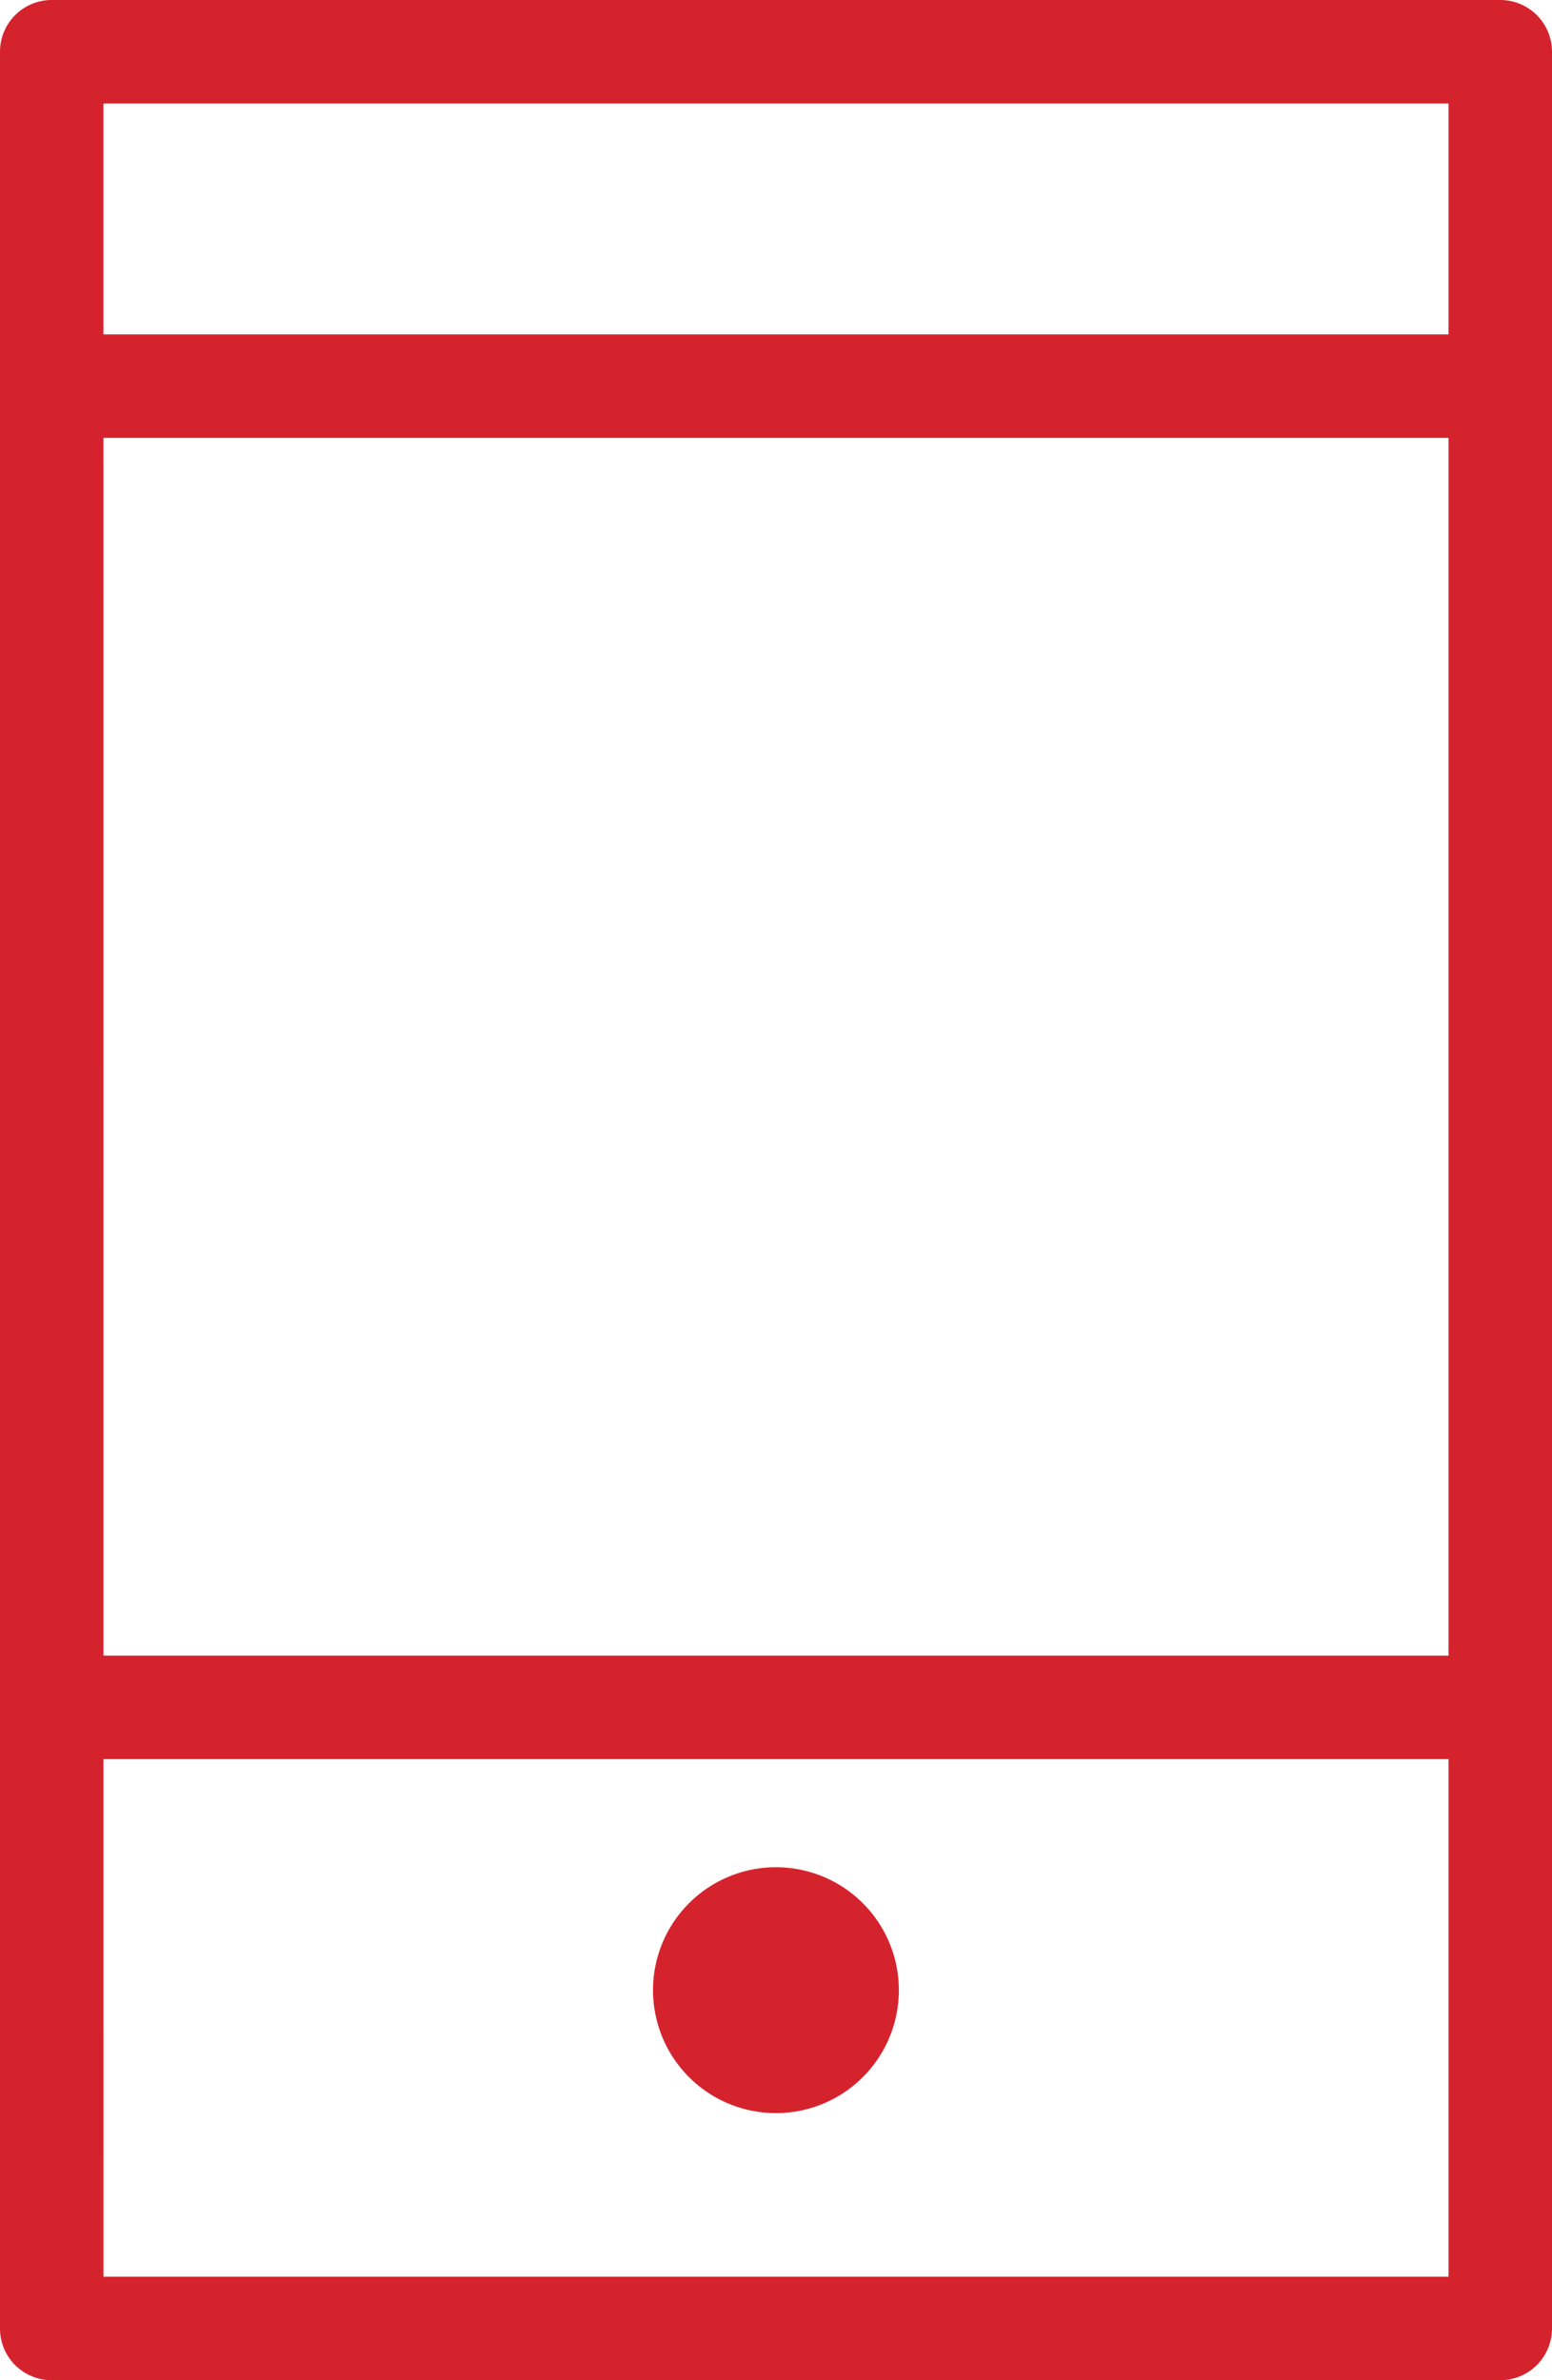
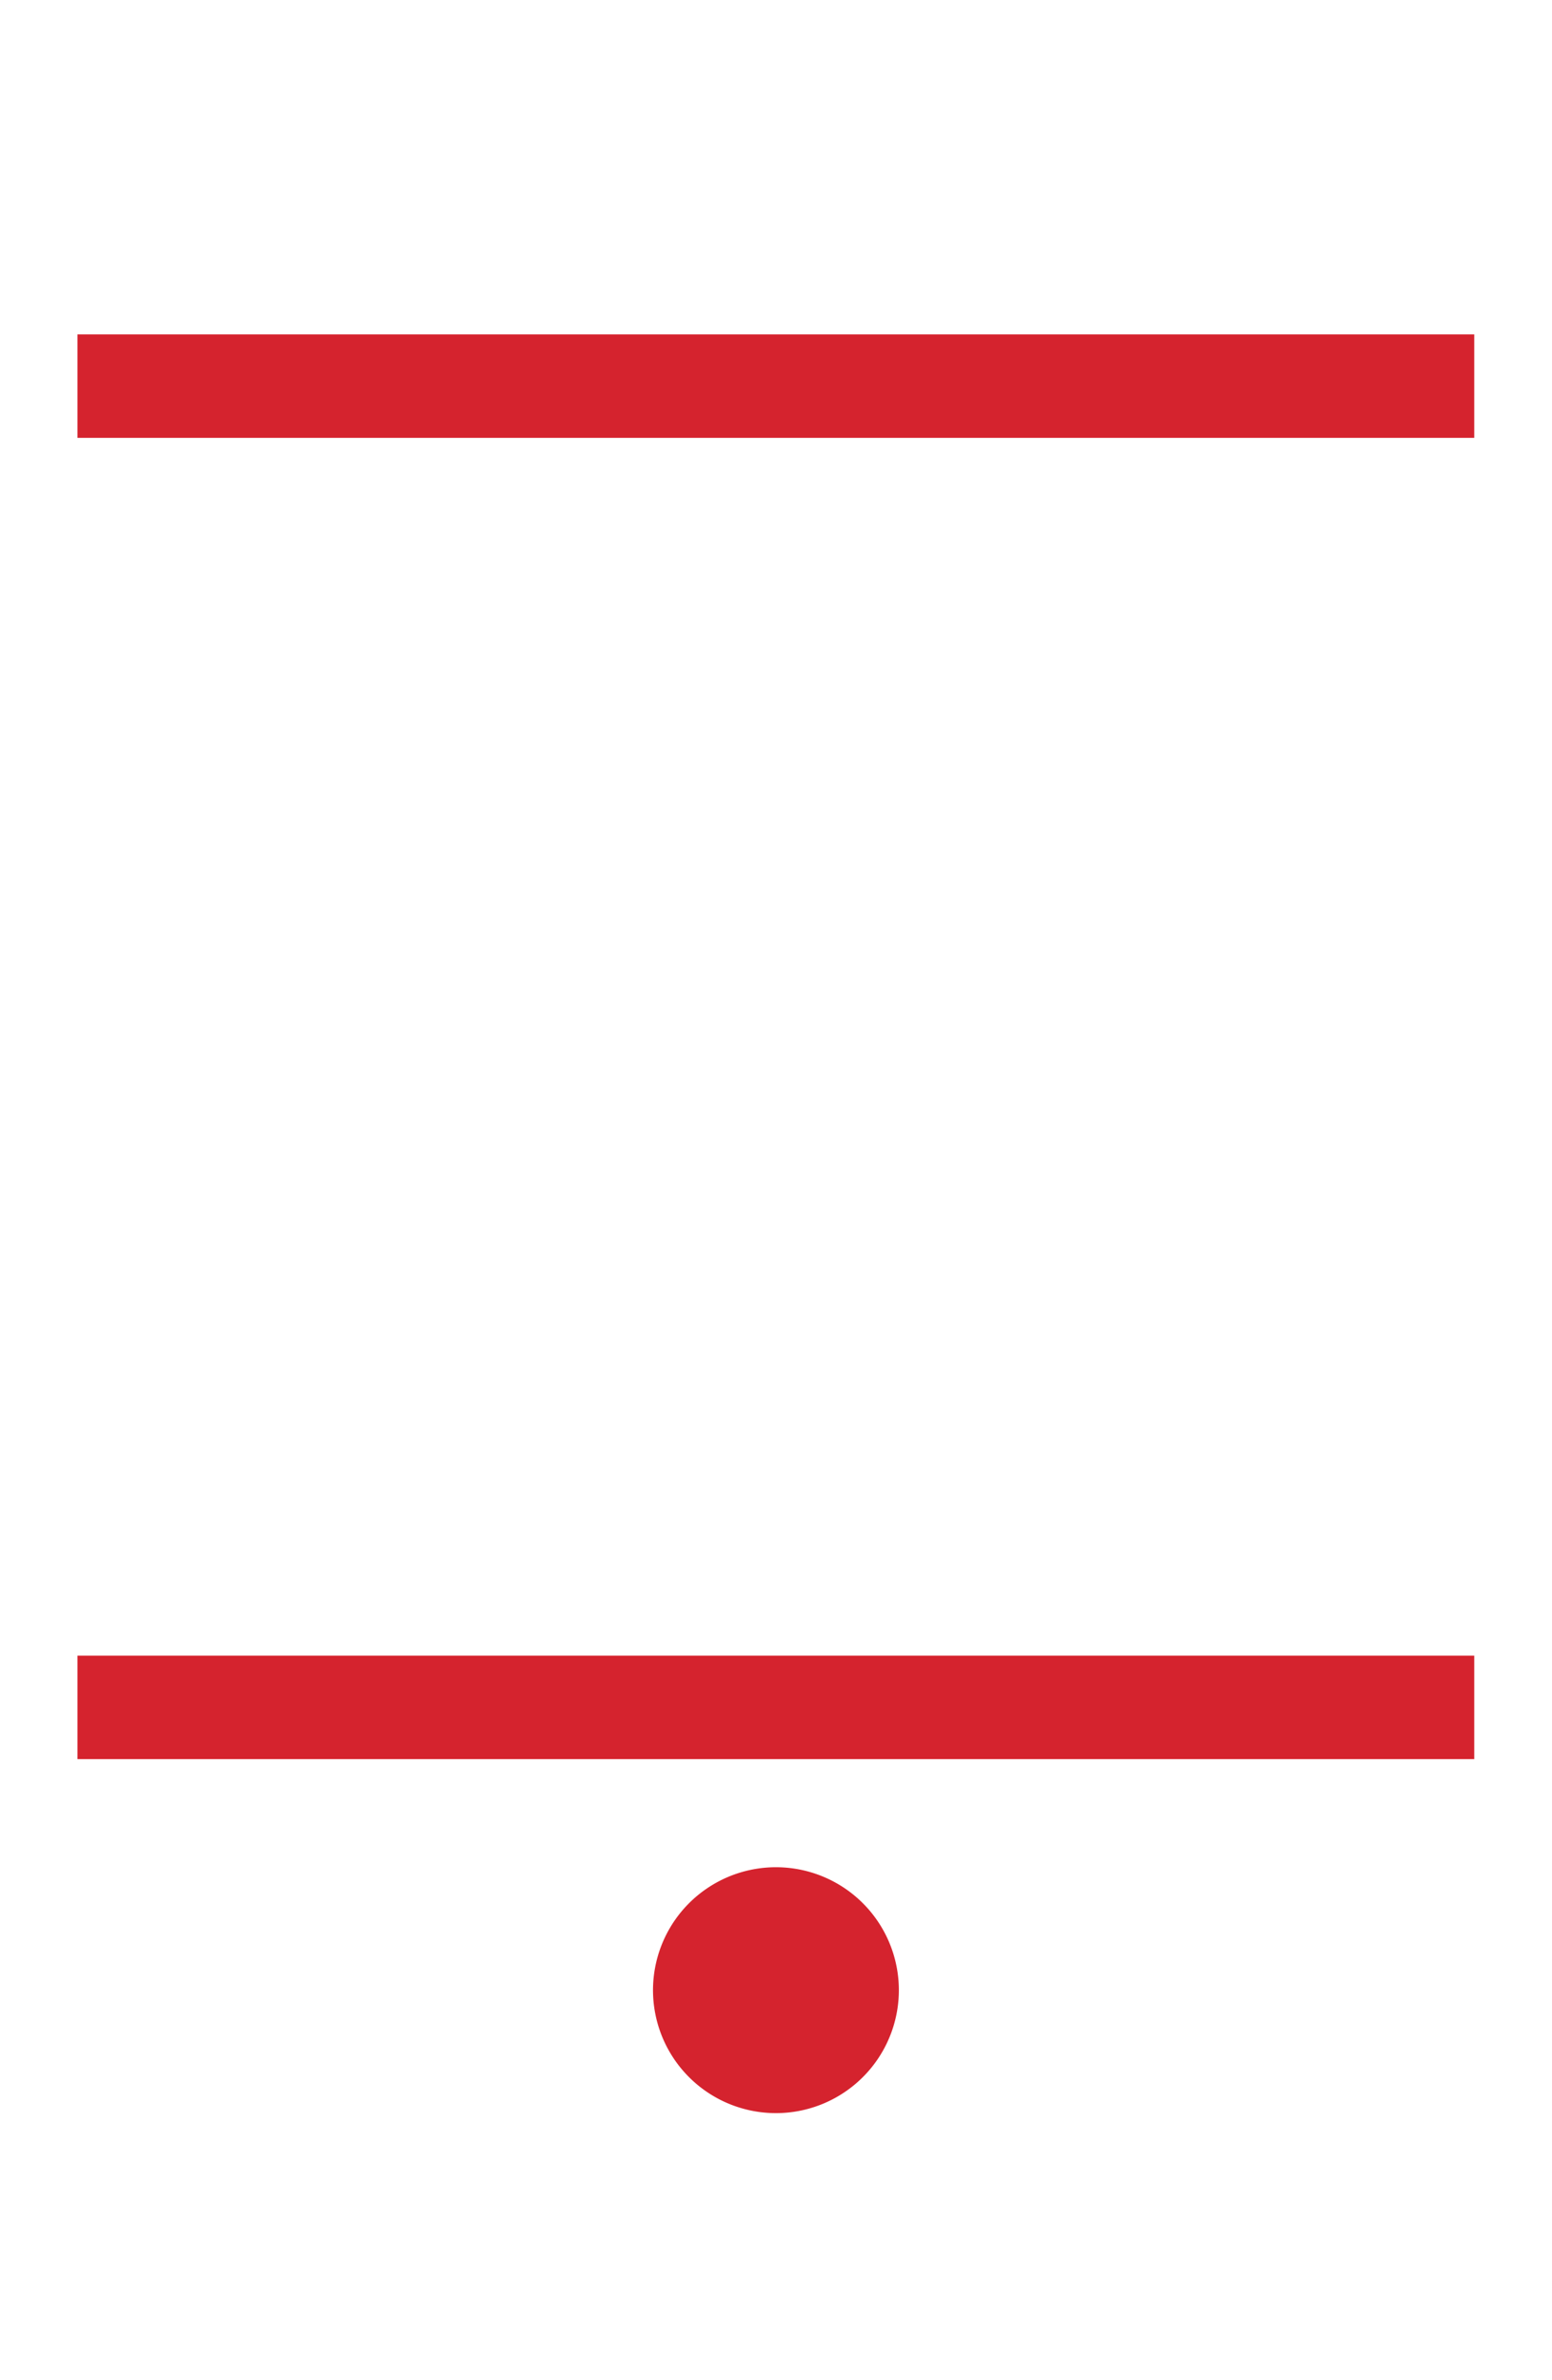
<svg xmlns="http://www.w3.org/2000/svg" width="35.125" height="53.857" viewBox="0 0 35.125 53.857">
  <g id="Gruppe_18442" data-name="Gruppe 18442" transform="translate(0 0)">
-     <path id="Pfad_55994" data-name="Pfad 55994" d="M478.1,628.687H445.313a1.168,1.168,0,0,1-1.171-1.171V576a1.17,1.17,0,0,1,1.171-1.171H478.1A1.171,1.171,0,0,1,479.267,576v51.516a1.17,1.17,0,0,1-1.171,1.171m-31.612-2.342h30.441V577.171H446.483Z" transform="translate(-444.142 -574.829)" fill="#d5232e" />
    <path id="Pfad_55995" data-name="Pfad 55995" d="M456.017,595.652a2.782,2.782,0,1,1-2.78-2.78,2.781,2.781,0,0,1,2.78,2.78" transform="translate(-435.674 -550.621)" fill="#d5232e" />
    <rect id="Rechteck_8276" data-name="Rechteck 8276" width="31.612" height="2.342" transform="translate(1.753 7.566)" fill="#d5232e" />
    <rect id="Rechteck_8277" data-name="Rechteck 8277" width="31.612" height="2.342" transform="translate(1.753 37.463)" fill="#d5232e" />
  </g>
</svg>